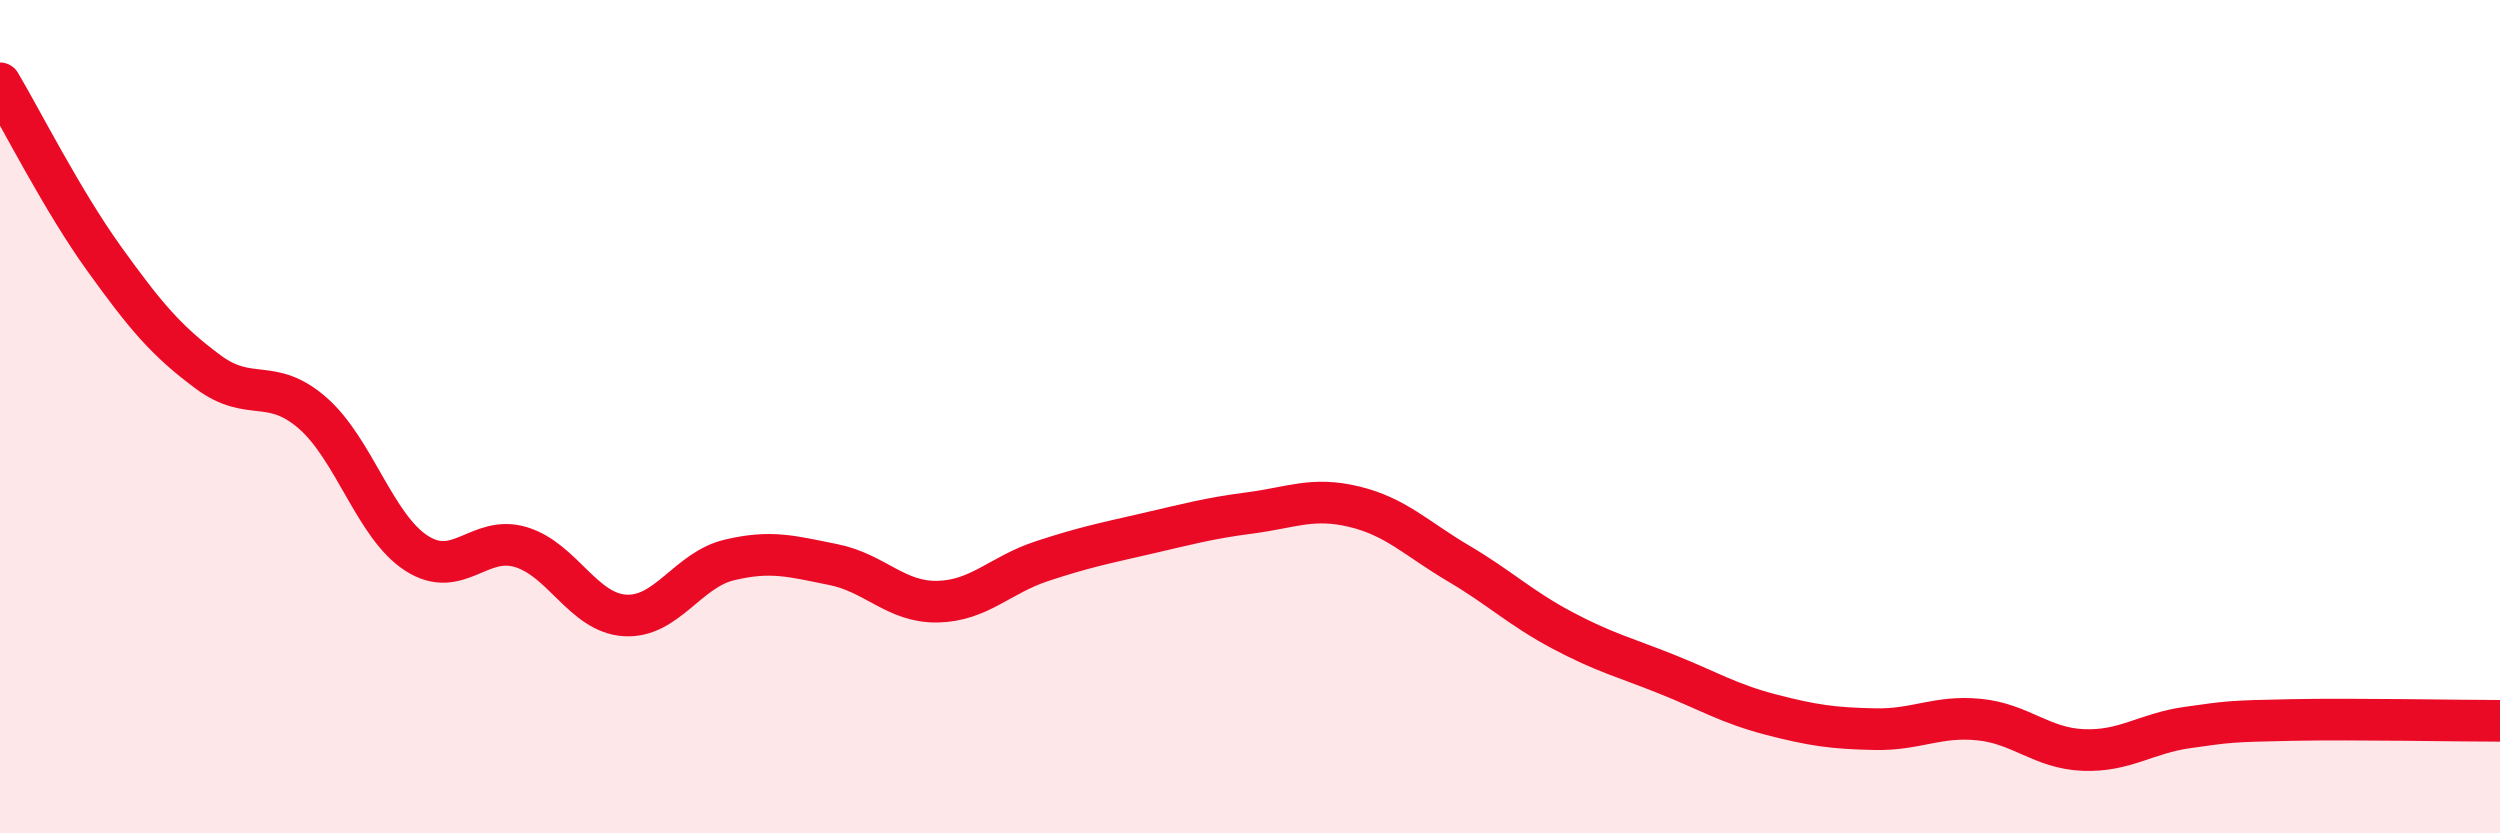
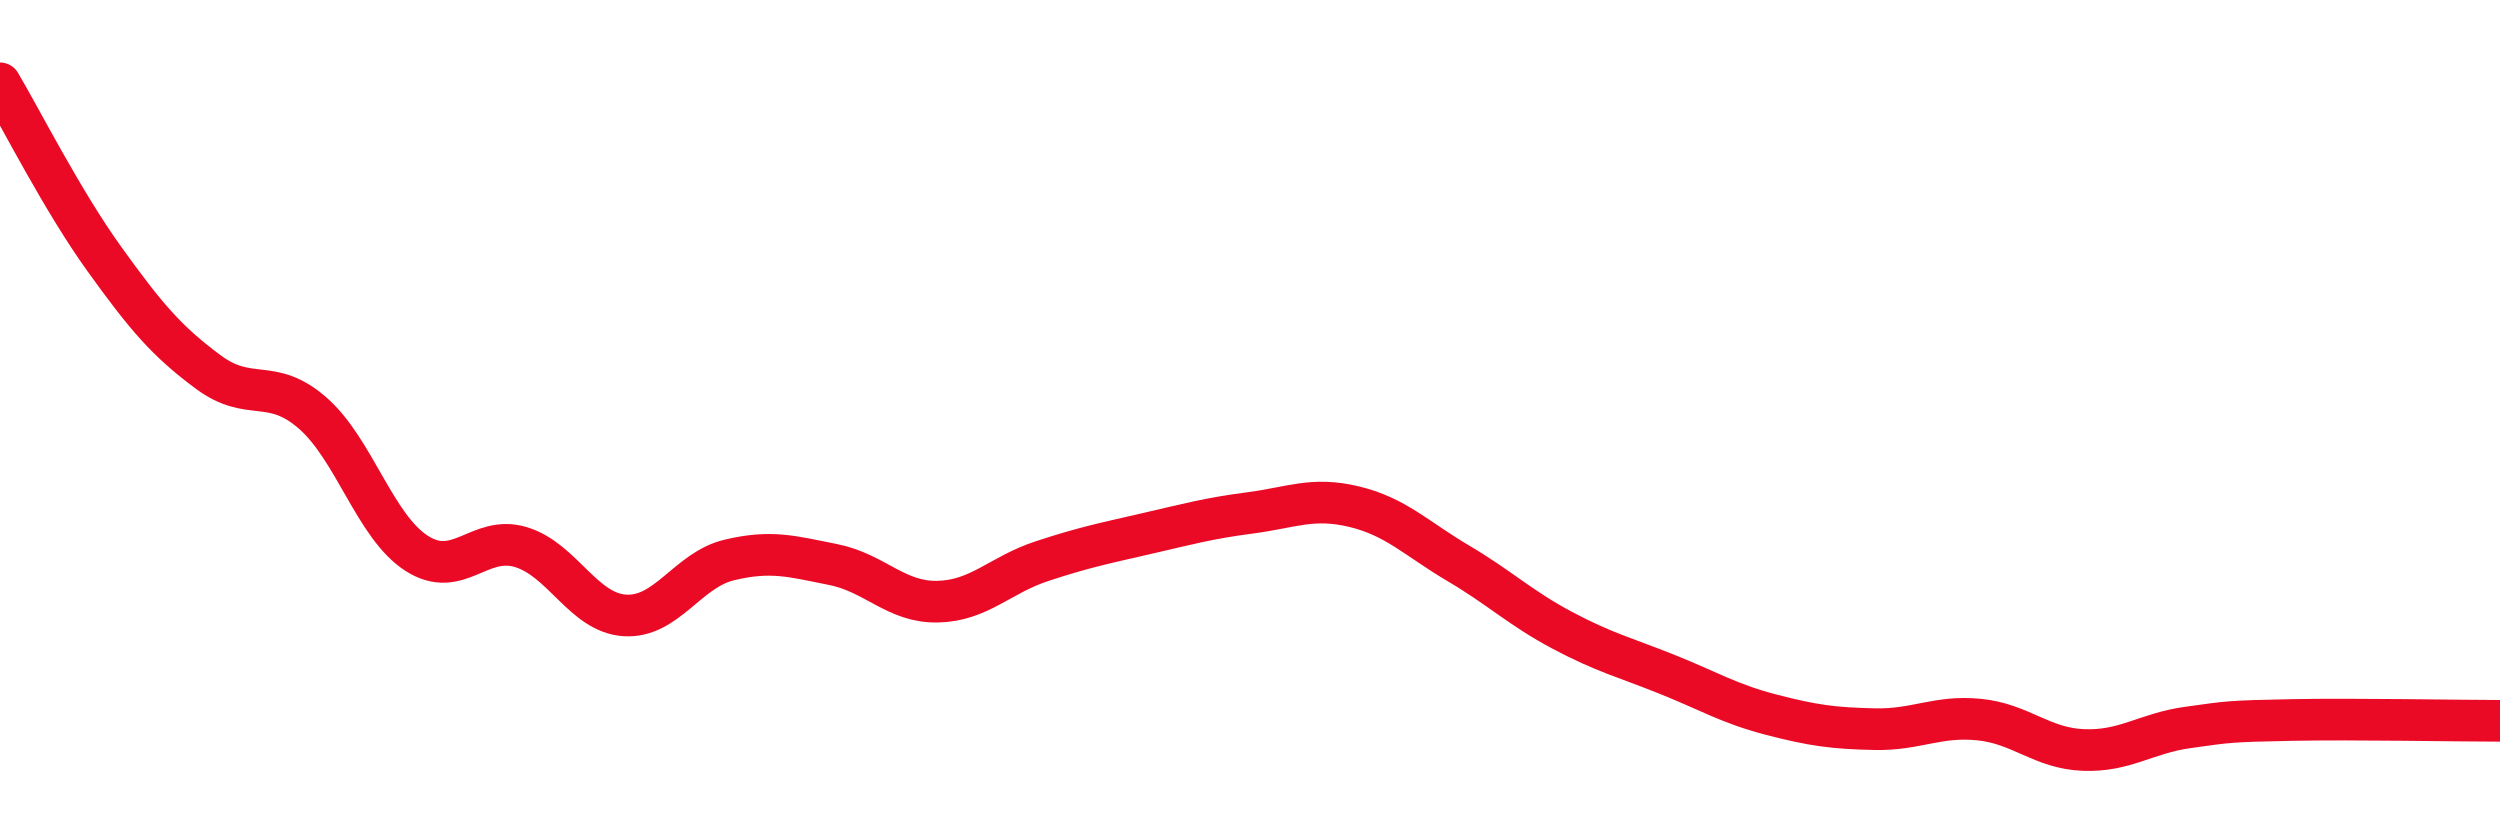
<svg xmlns="http://www.w3.org/2000/svg" width="60" height="20" viewBox="0 0 60 20">
-   <path d="M 0,2 C 0.5,2.84 1.5,4.82 2.5,6.21 C 3.5,7.6 4,8.19 5,8.93 C 6,9.67 6.5,9.04 7.5,9.91 C 8.5,10.78 9,12.64 10,13.28 C 11,13.92 11.5,12.83 12.5,13.13 C 13.5,13.43 14,14.71 15,14.77 C 16,14.83 16.5,13.68 17.5,13.44 C 18.5,13.2 19,13.35 20,13.55 C 21,13.75 21.5,14.46 22.5,14.44 C 23.5,14.42 24,13.8 25,13.47 C 26,13.14 26.5,13.04 27.5,12.81 C 28.5,12.58 29,12.44 30,12.31 C 31,12.18 31.5,11.92 32.5,12.16 C 33.5,12.4 34,12.93 35,13.52 C 36,14.11 36.5,14.6 37.5,15.13 C 38.5,15.66 39,15.78 40,16.18 C 41,16.58 41.5,16.89 42.5,17.15 C 43.5,17.41 44,17.48 45,17.5 C 46,17.52 46.5,17.17 47.5,17.27 C 48.5,17.37 49,17.96 50,18 C 51,18.04 51.5,17.6 52.5,17.46 C 53.5,17.32 53.5,17.31 55,17.28 C 56.5,17.25 59,17.3 60,17.3L60 20L0 20Z" fill="#EB0A25" opacity="0.1" stroke-linecap="round" stroke-linejoin="round" />
  <path d="M 0,2 C 0.5,2.84 1.5,4.82 2.5,6.21 C 3.5,7.6 4,8.19 5,8.93 C 6,9.67 6.5,9.04 7.5,9.91 C 8.5,10.78 9,12.64 10,13.28 C 11,13.92 11.5,12.83 12.5,13.13 C 13.5,13.43 14,14.71 15,14.77 C 16,14.83 16.5,13.68 17.5,13.44 C 18.5,13.2 19,13.35 20,13.55 C 21,13.75 21.5,14.46 22.5,14.44 C 23.5,14.42 24,13.8 25,13.47 C 26,13.14 26.5,13.04 27.5,12.81 C 28.5,12.58 29,12.44 30,12.31 C 31,12.18 31.5,11.92 32.5,12.16 C 33.5,12.4 34,12.93 35,13.52 C 36,14.11 36.5,14.6 37.5,15.13 C 38.5,15.66 39,15.78 40,16.18 C 41,16.58 41.5,16.89 42.5,17.15 C 43.5,17.41 44,17.48 45,17.5 C 46,17.52 46.5,17.17 47.5,17.27 C 48.5,17.37 49,17.96 50,18 C 51,18.04 51.5,17.6 52.5,17.46 C 53.5,17.32 53.5,17.31 55,17.28 C 56.5,17.25 59,17.3 60,17.3" stroke="#EB0A25" stroke-width="1" fill="none" stroke-linecap="round" stroke-linejoin="round" />
</svg>